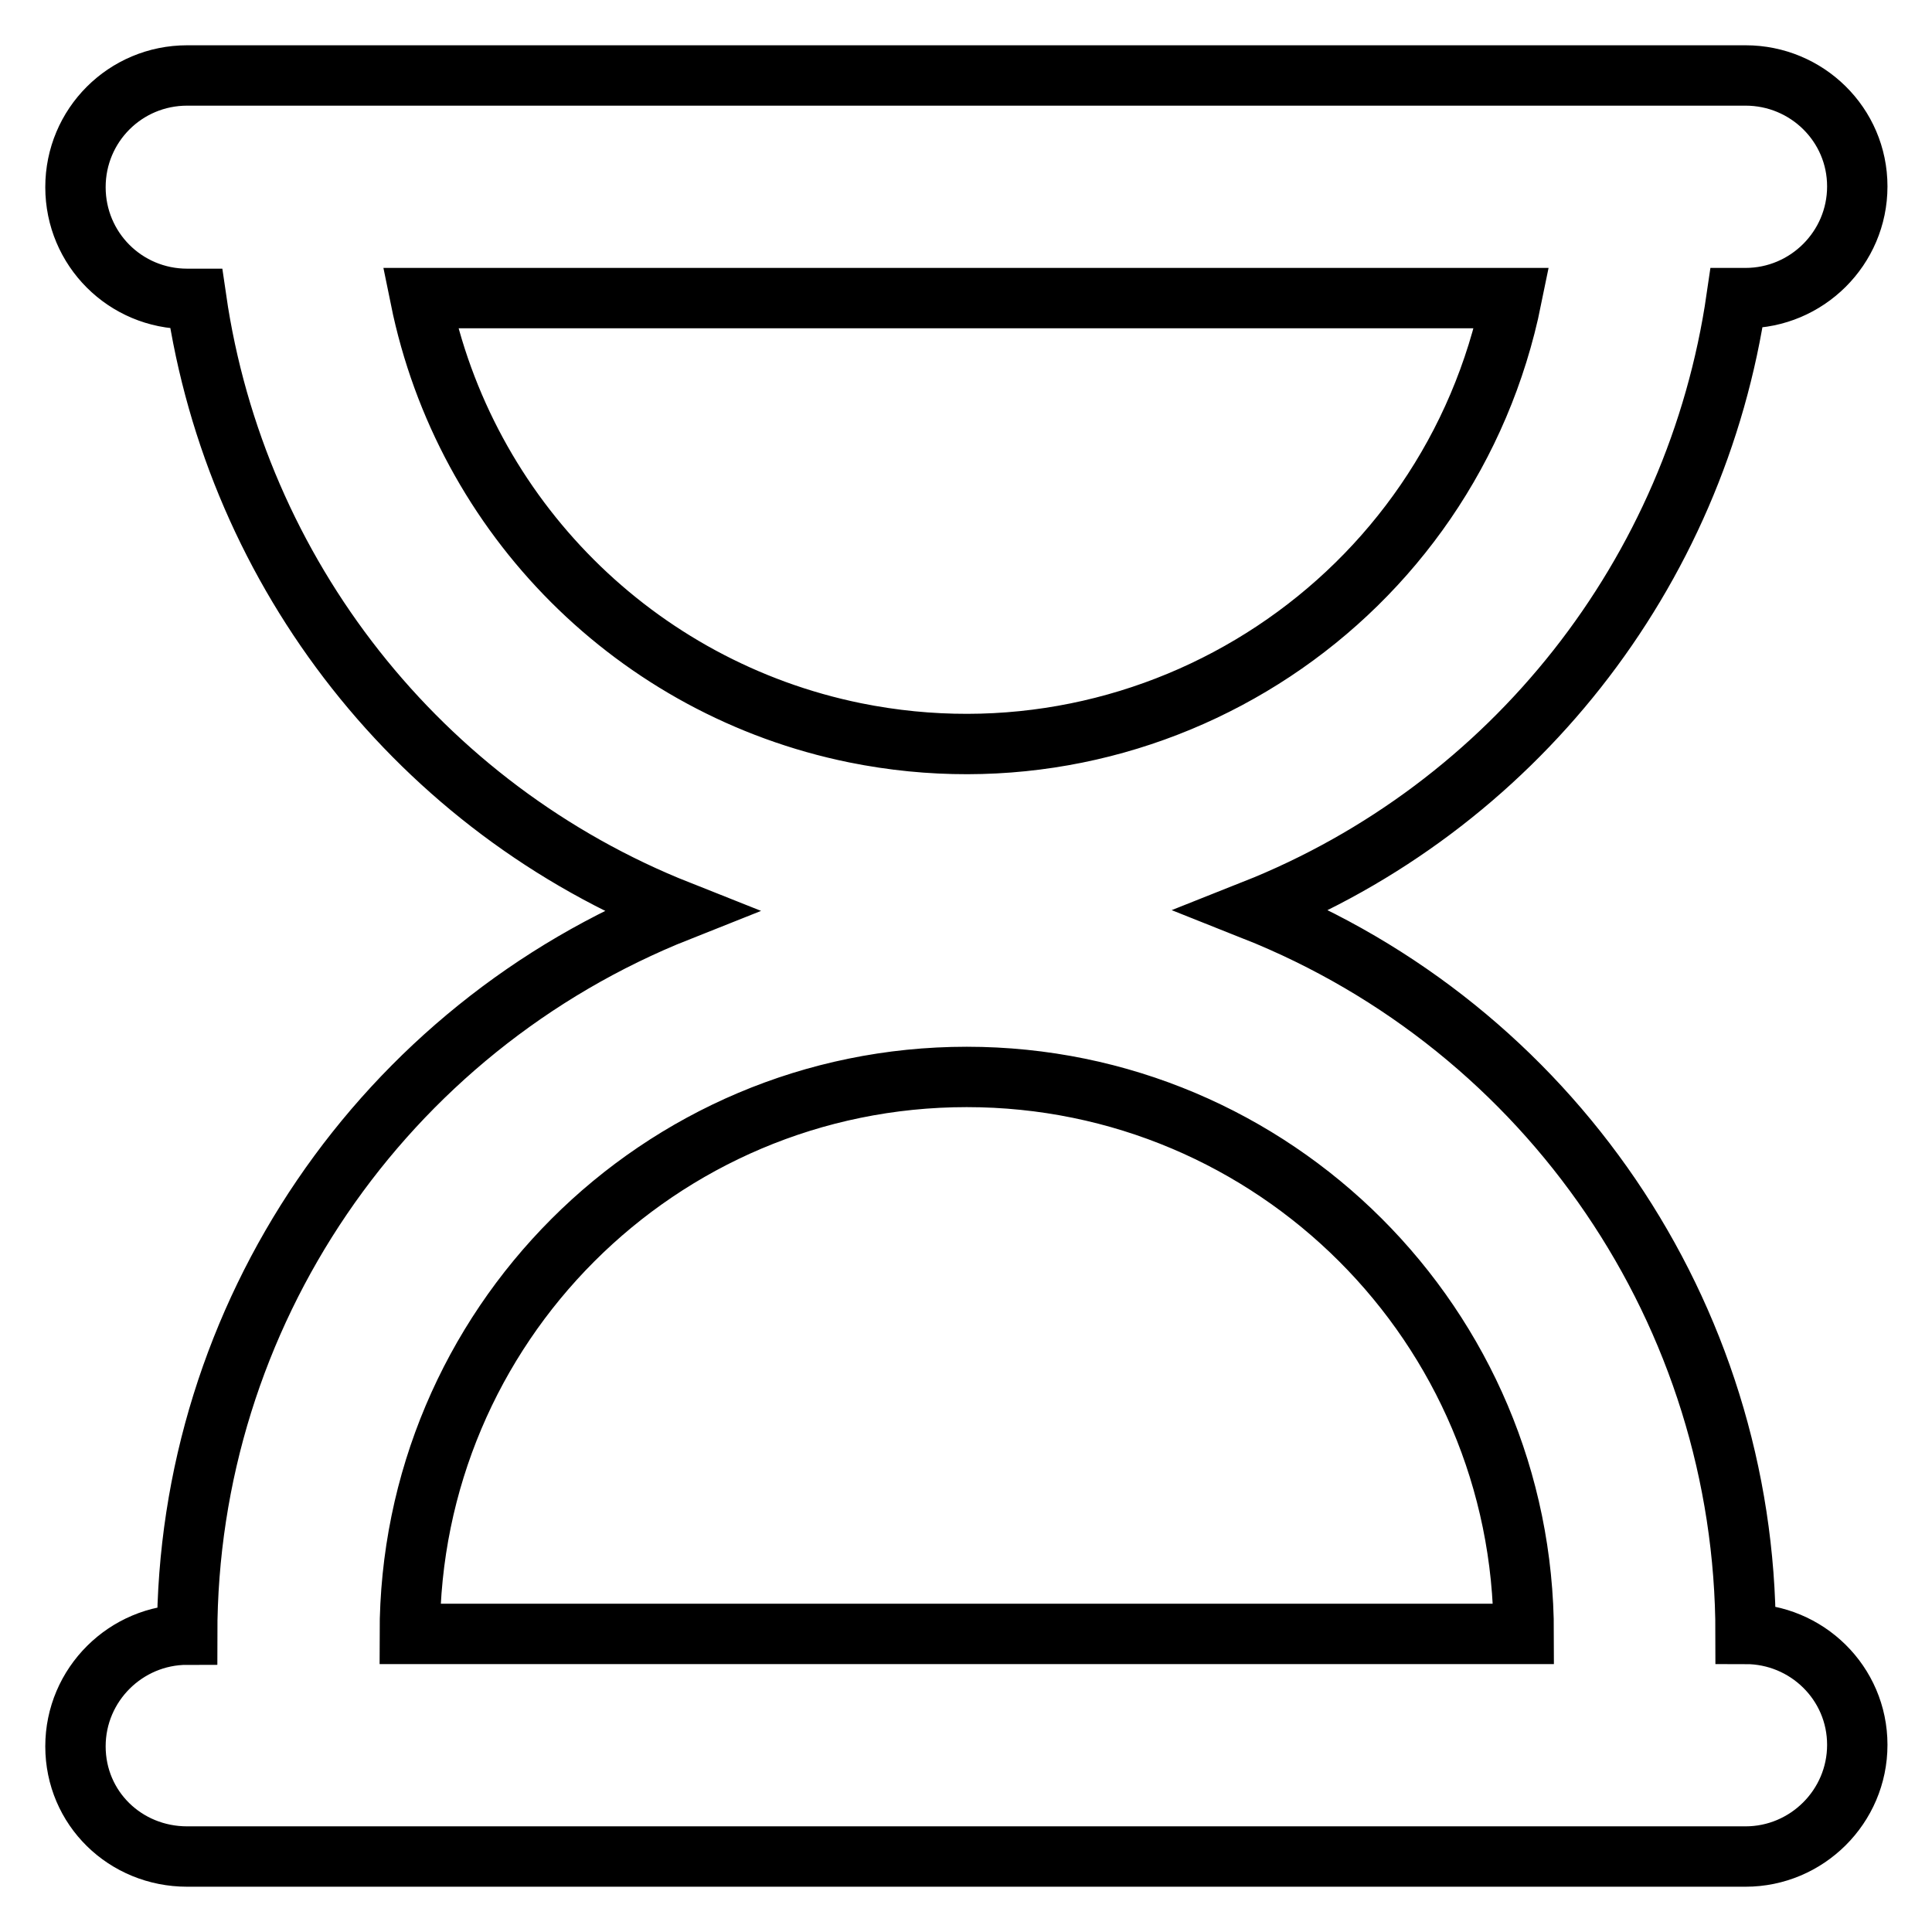
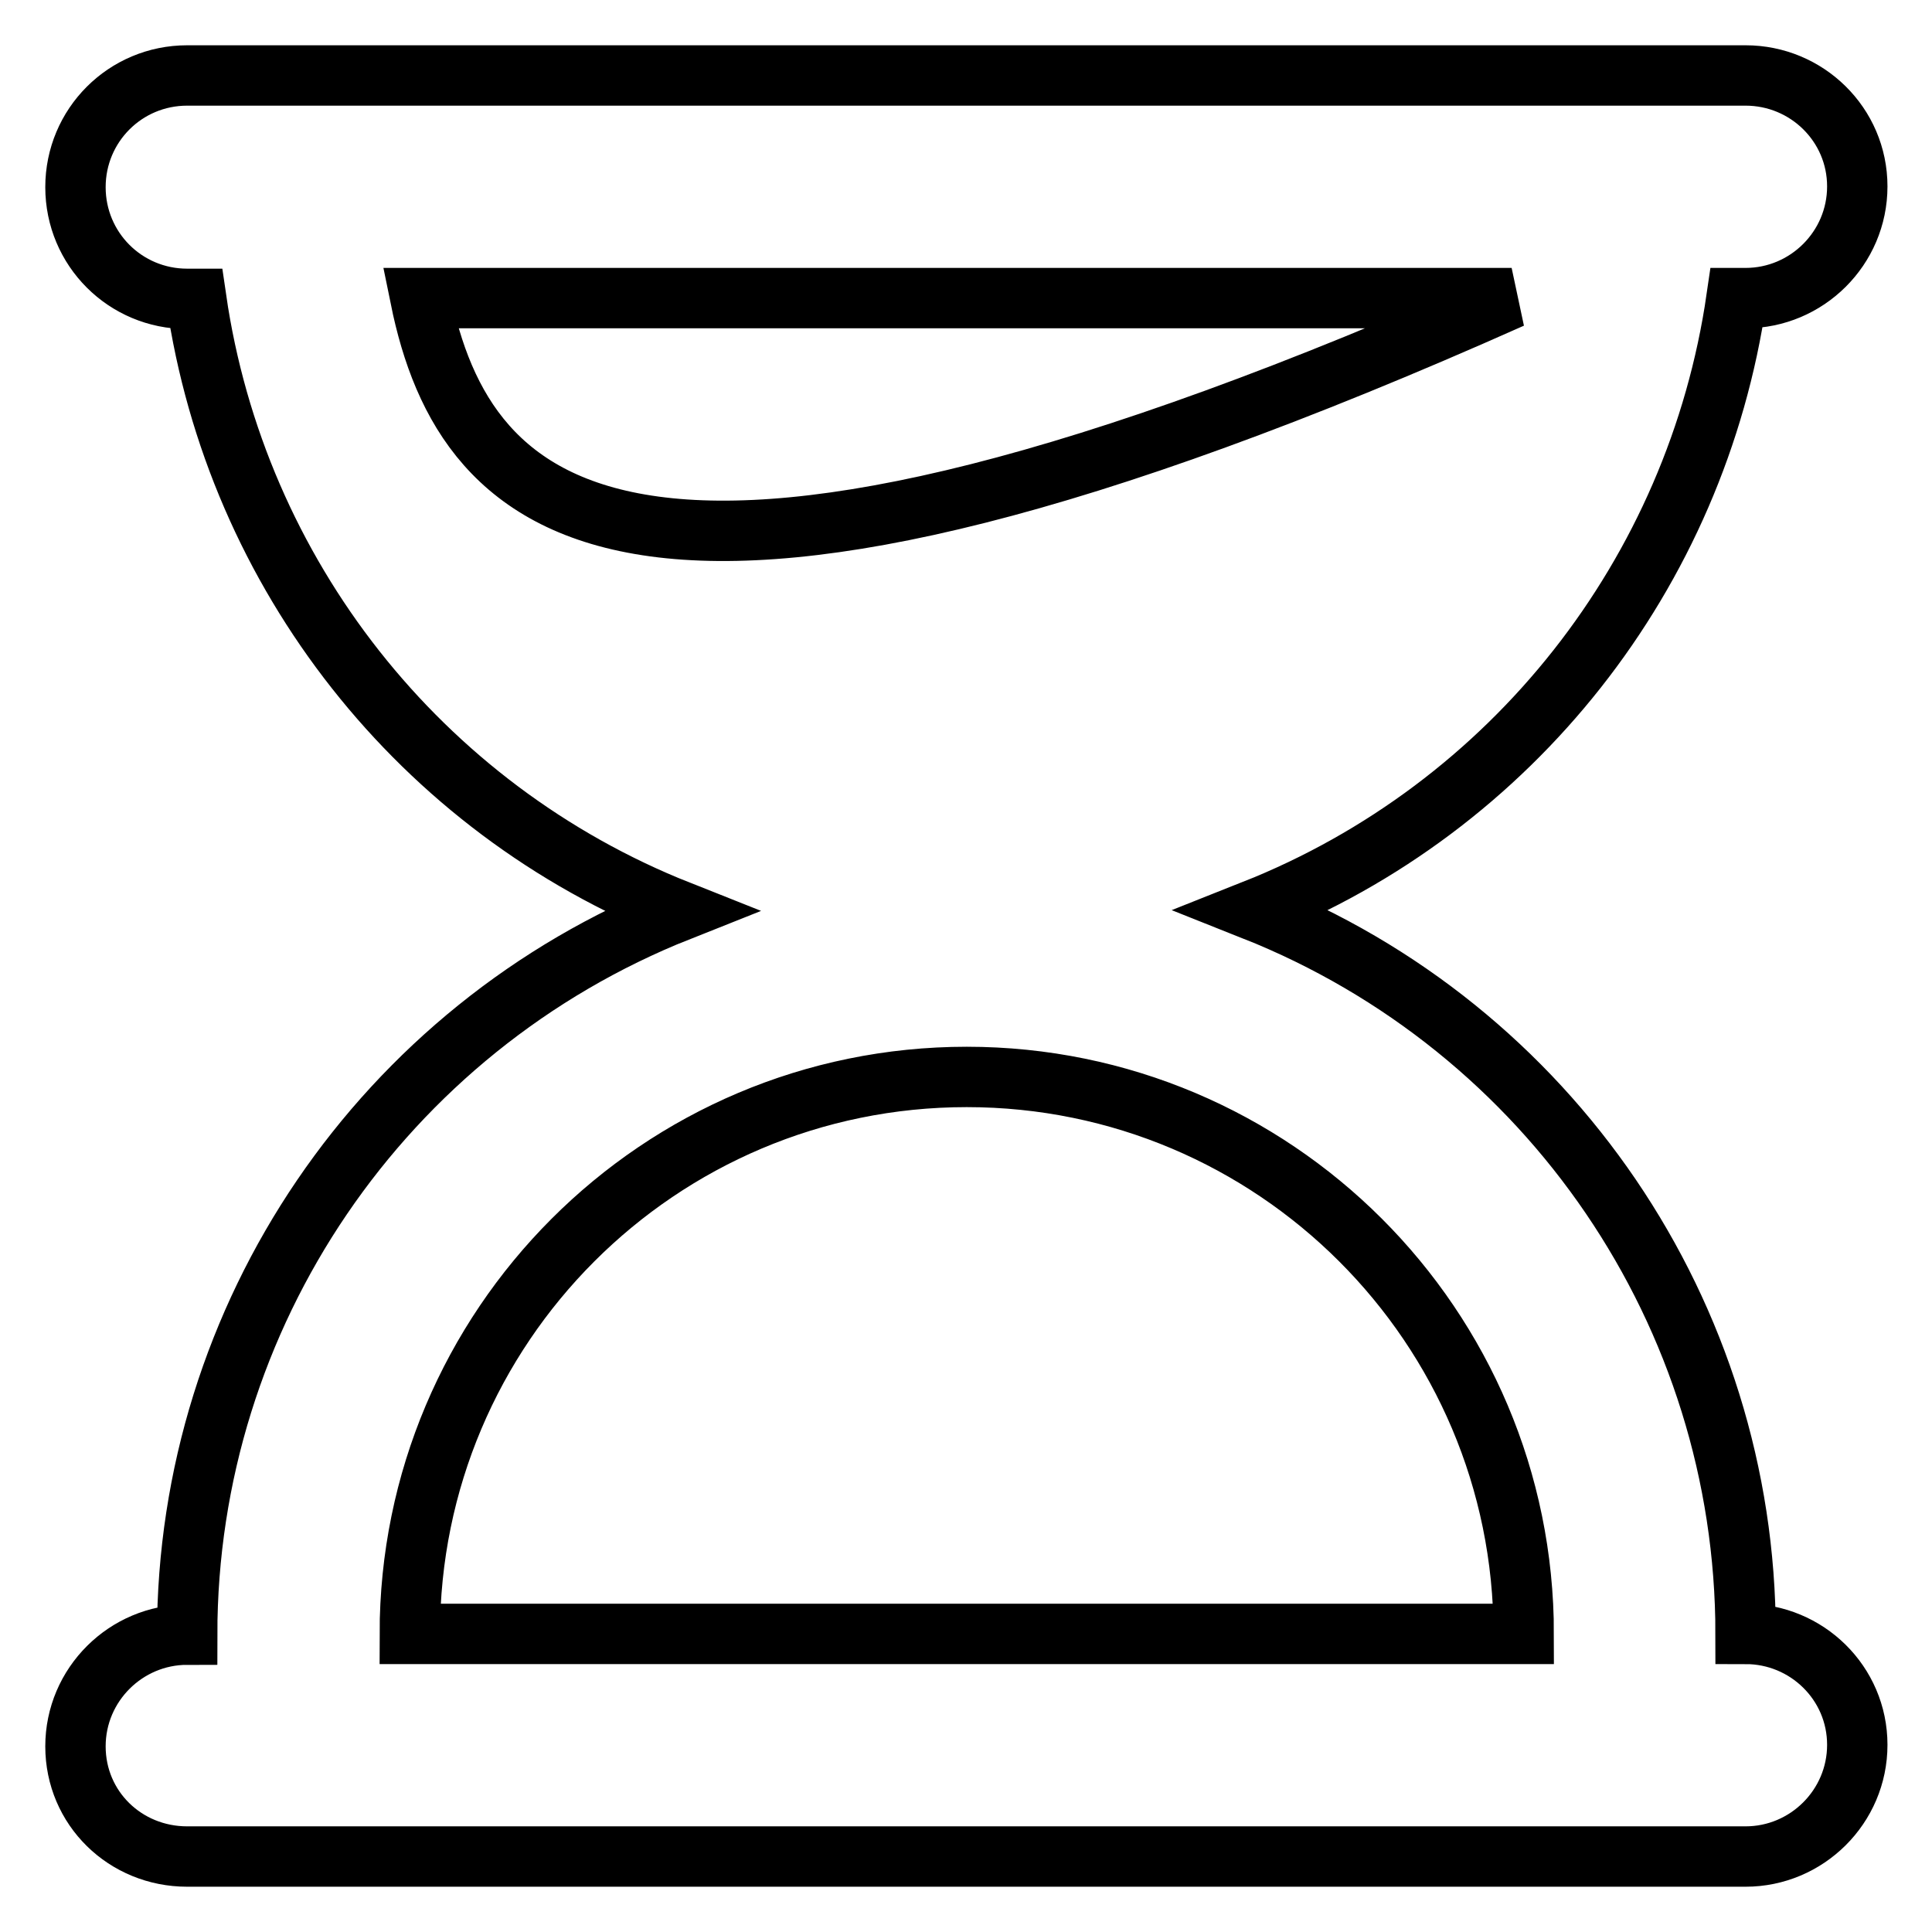
<svg xmlns="http://www.w3.org/2000/svg" version="1.1" x="0px" y="0px" viewBox="0 0 256 256" enable-background="new 0 0 256 256" xml:space="preserve">
  <g>
-     <path stroke-width="8" fill-opacity="0" stroke="#000000" d="M231.3,216.5c0-42.3-25.9-80.3-65.2-95.9c34.3-13.6,58.7-44.6,64-81.1h1.2c8.1,0,14.8-6.6,14.8-14.8 S239.4,10,231.3,10H24.8C16.6,10,10,16.6,10,24.8s6.6,14.8,14.8,14.8h1.2c5.3,36.5,29.7,67.5,64,81.1 c-39.3,15.6-65.2,53.6-65.2,95.9c-8.1,0-14.8,6.6-14.8,14.8S16.6,246,24.8,246h206.5c8.1,0,14.8-6.6,14.8-14.8 S239.4,216.5,231.3,216.5z M55.7,39.5h144.6c-8.1,39.9-47,65.7-87,57.6C84.3,91.2,61.6,68.5,55.7,39.5z M54.3,216.5 c0-40.7,33-73.8,73.8-73.8c40.7,0,73.8,33,73.8,73.8H54.3z" />
+     <path stroke-width="8" fill-opacity="0" stroke="#000000" d="M231.3,216.5c0-42.3-25.9-80.3-65.2-95.9c34.3-13.6,58.7-44.6,64-81.1h1.2c8.1,0,14.8-6.6,14.8-14.8 S239.4,10,231.3,10H24.8C16.6,10,10,16.6,10,24.8s6.6,14.8,14.8,14.8h1.2c5.3,36.5,29.7,67.5,64,81.1 c-39.3,15.6-65.2,53.6-65.2,95.9c-8.1,0-14.8,6.6-14.8,14.8S16.6,246,24.8,246h206.5c8.1,0,14.8-6.6,14.8-14.8 S239.4,216.5,231.3,216.5z M55.7,39.5h144.6C84.3,91.2,61.6,68.5,55.7,39.5z M54.3,216.5 c0-40.7,33-73.8,73.8-73.8c40.7,0,73.8,33,73.8,73.8H54.3z" />
  </g>
</svg>